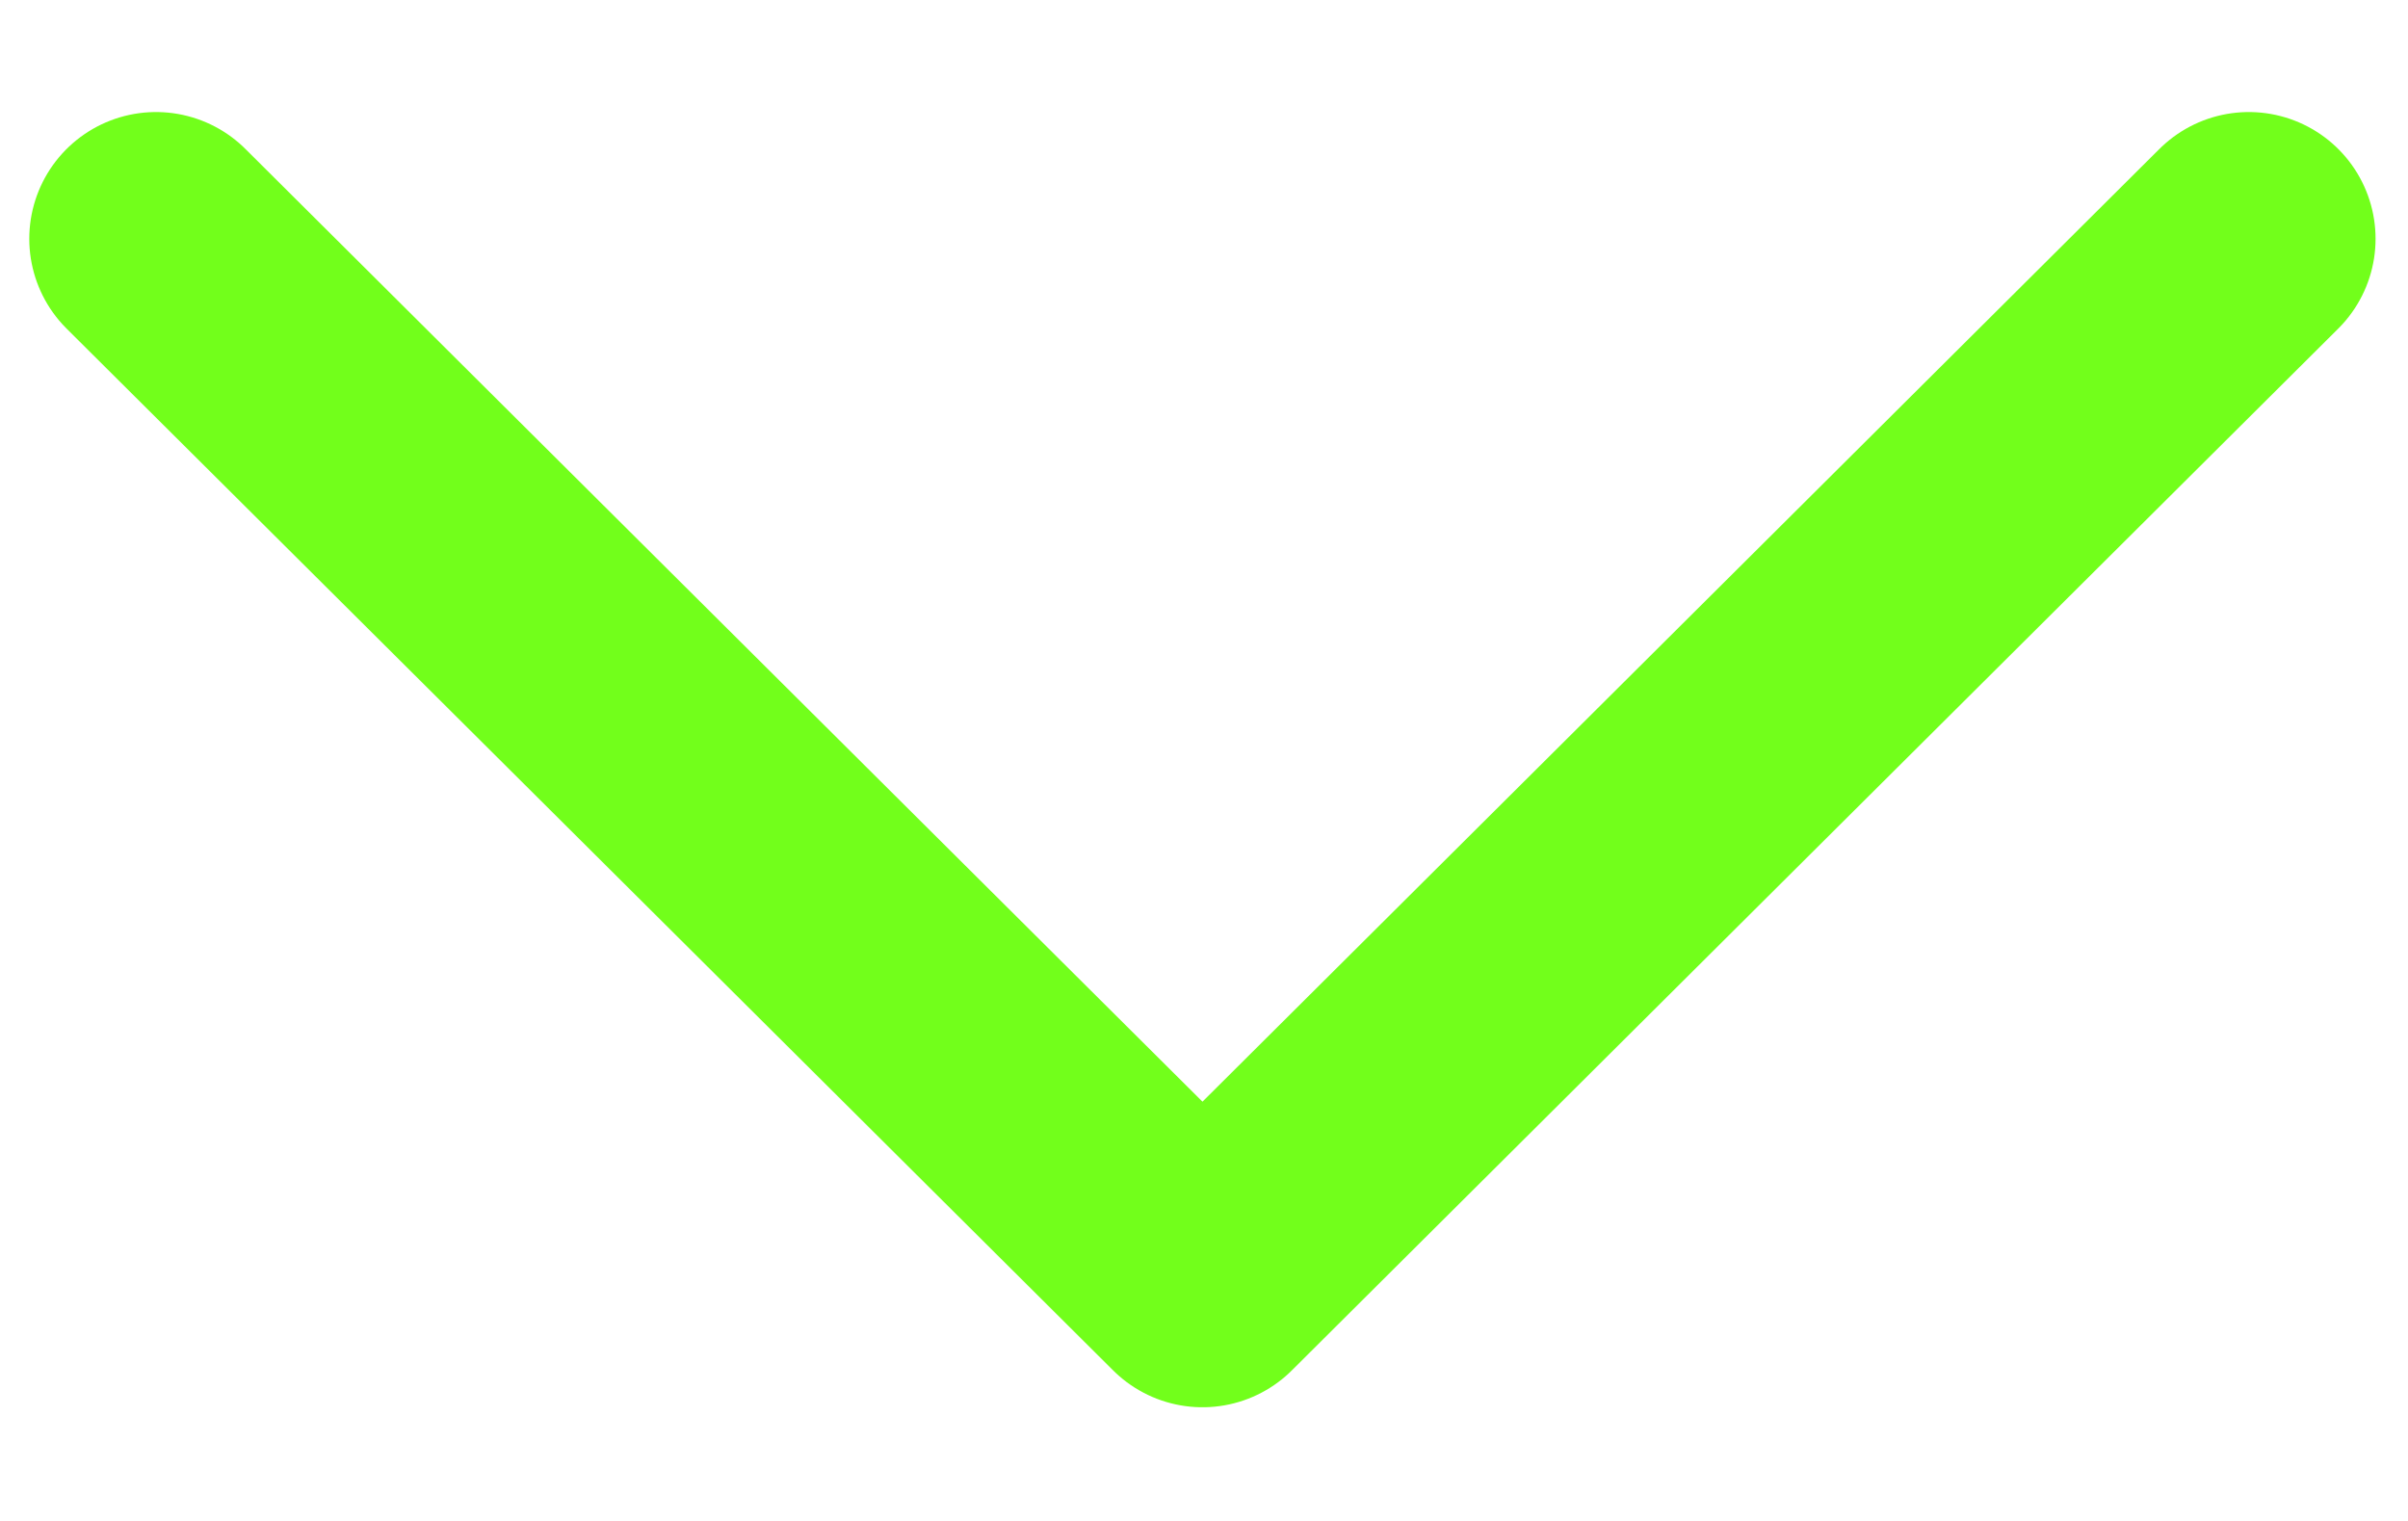
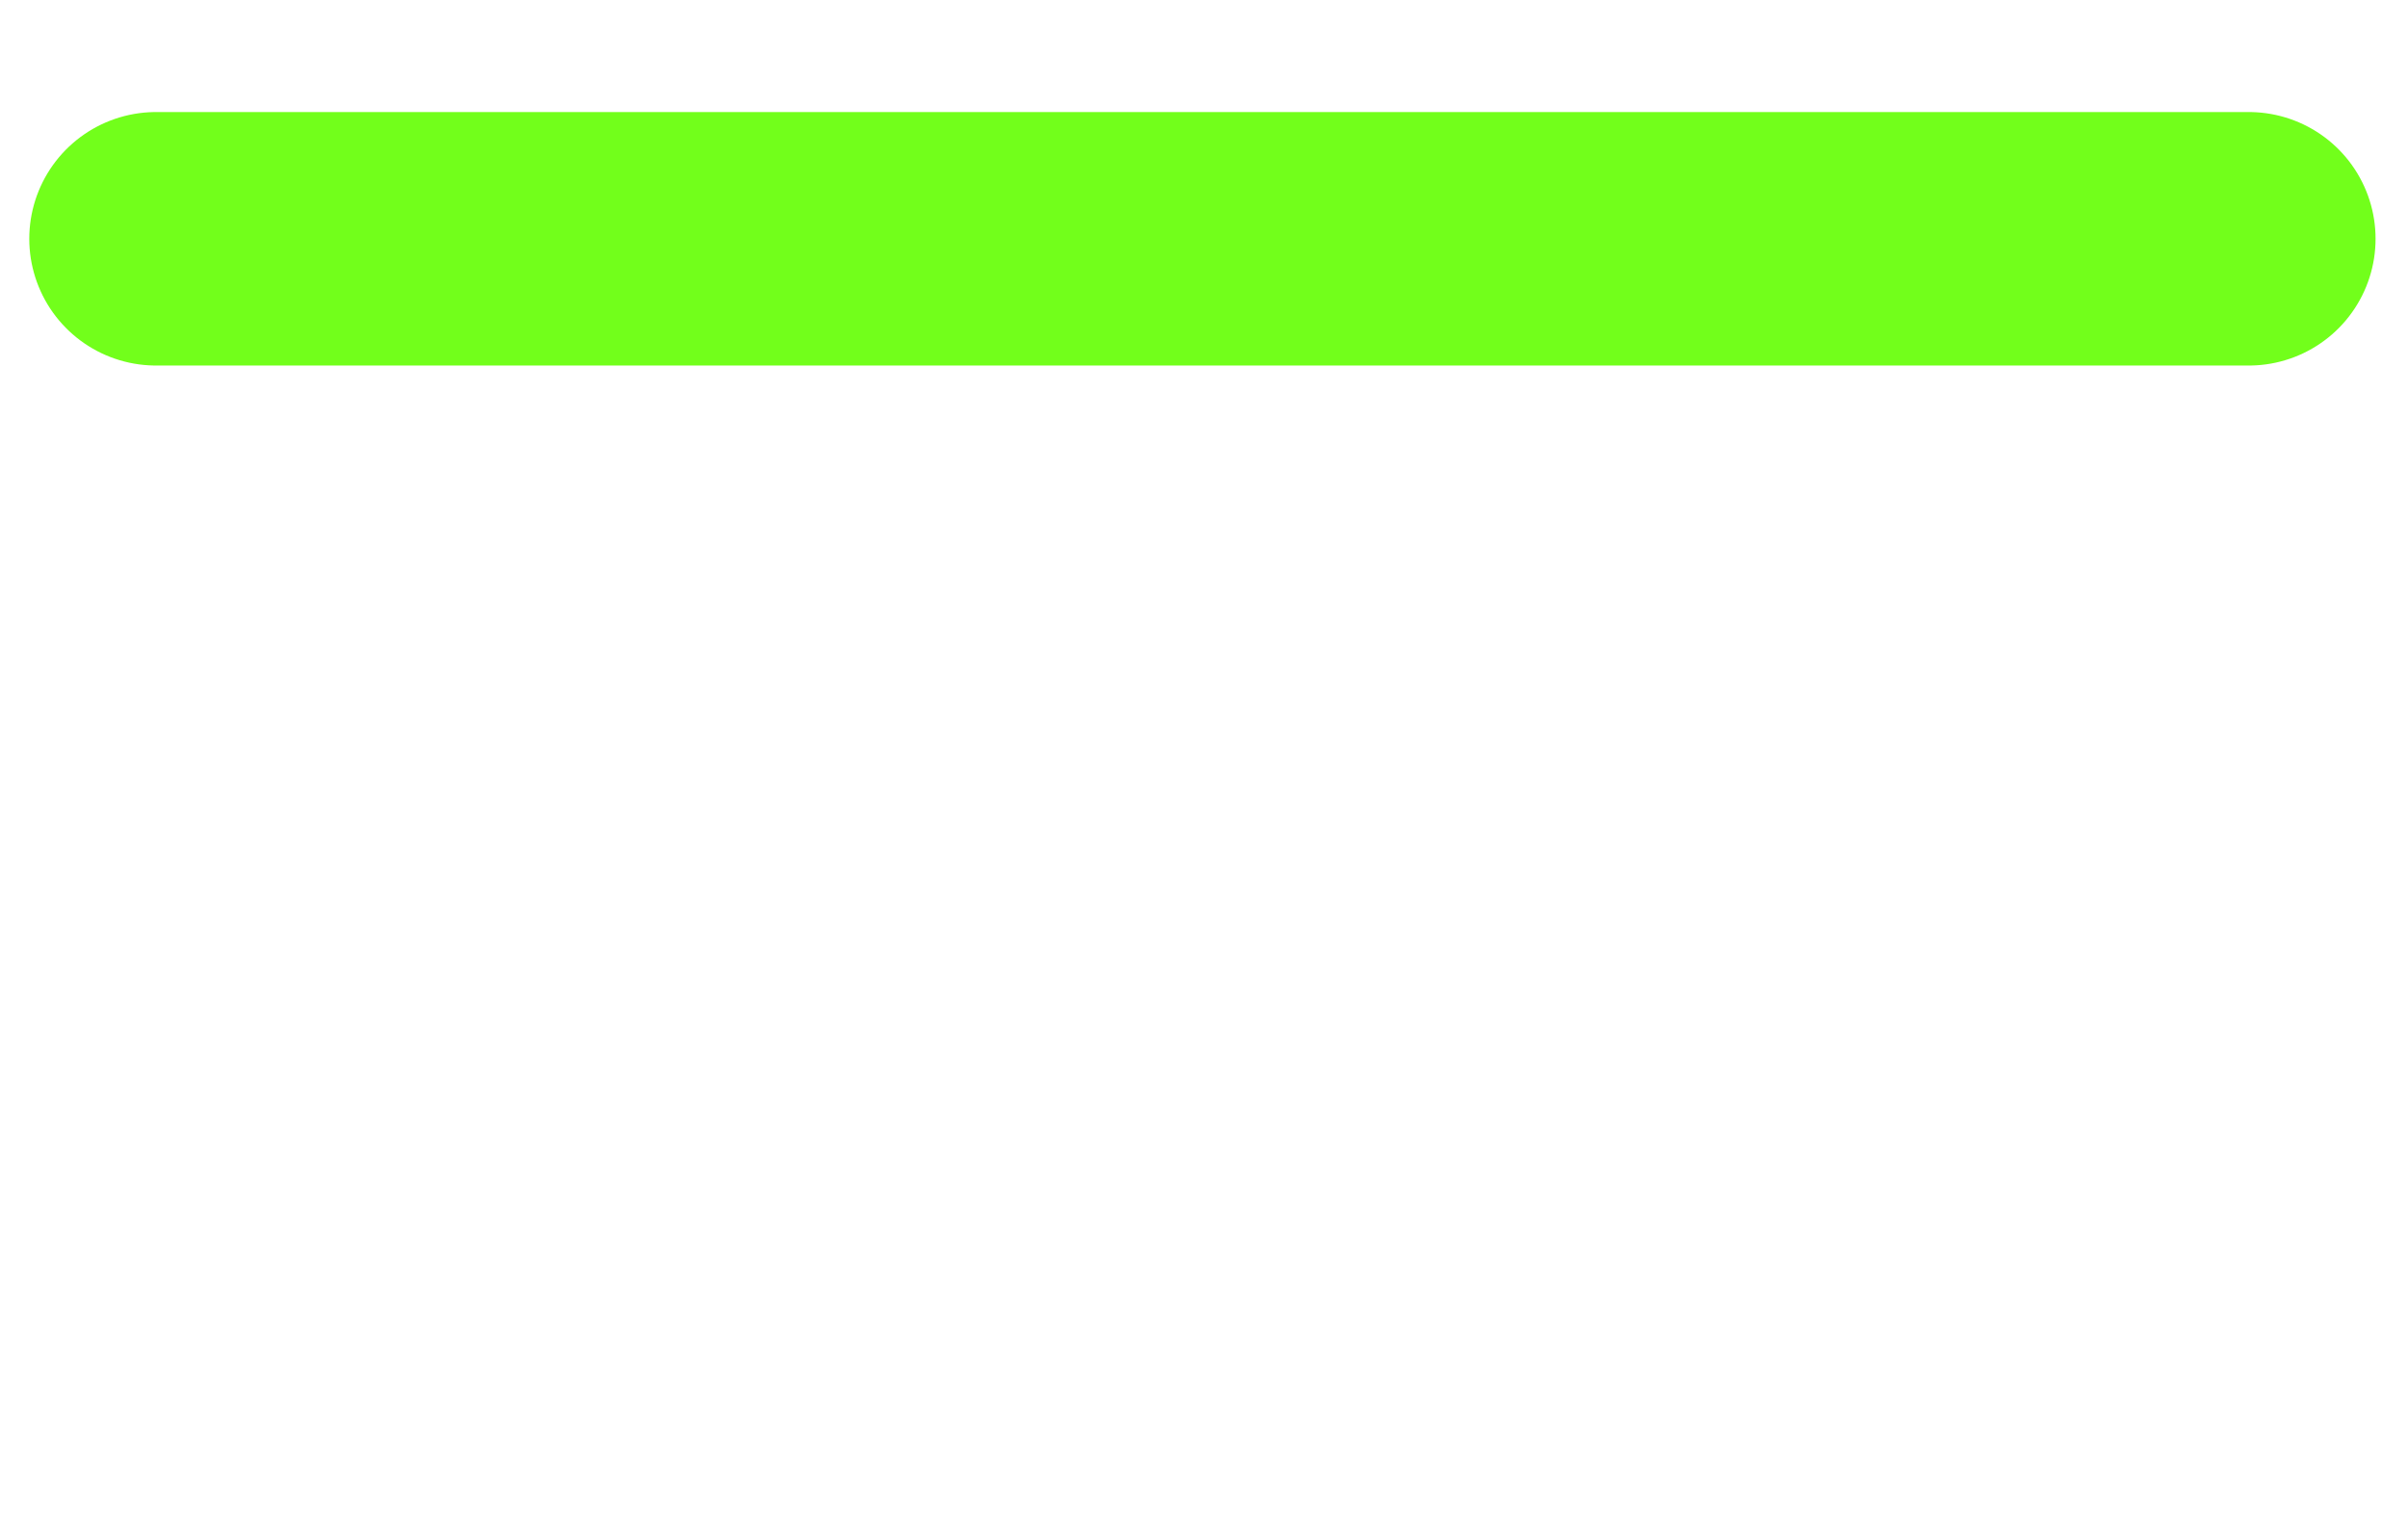
<svg xmlns="http://www.w3.org/2000/svg" width="19" height="12" viewBox="0 0 19 12" fill="none">
-   <path d="M1.231 1.884L9.488 10.103L17.744 1.884" stroke="#72FF1B" stroke-width="2" stroke-linecap="round" stroke-linejoin="round" />
+   <path d="M1.231 1.884L17.744 1.884" stroke="#72FF1B" stroke-width="2" stroke-linecap="round" stroke-linejoin="round" />
</svg>